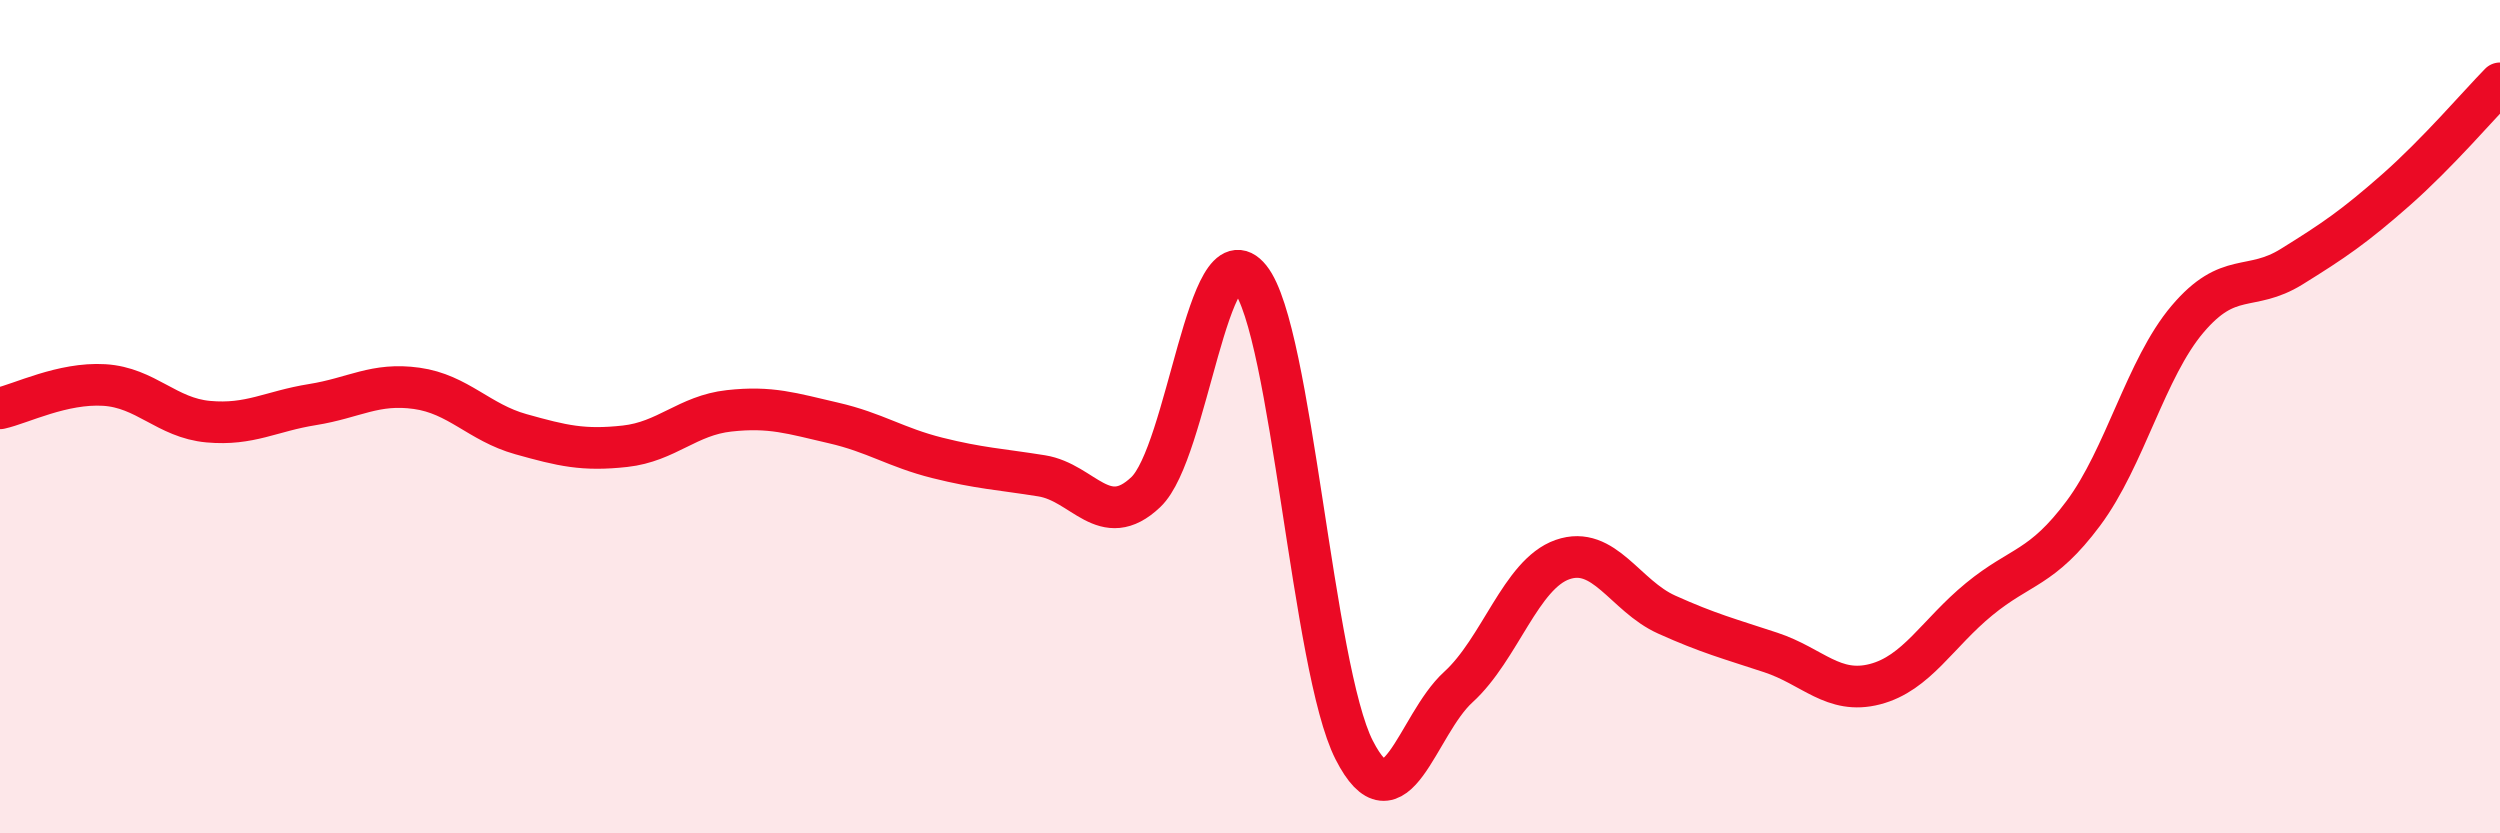
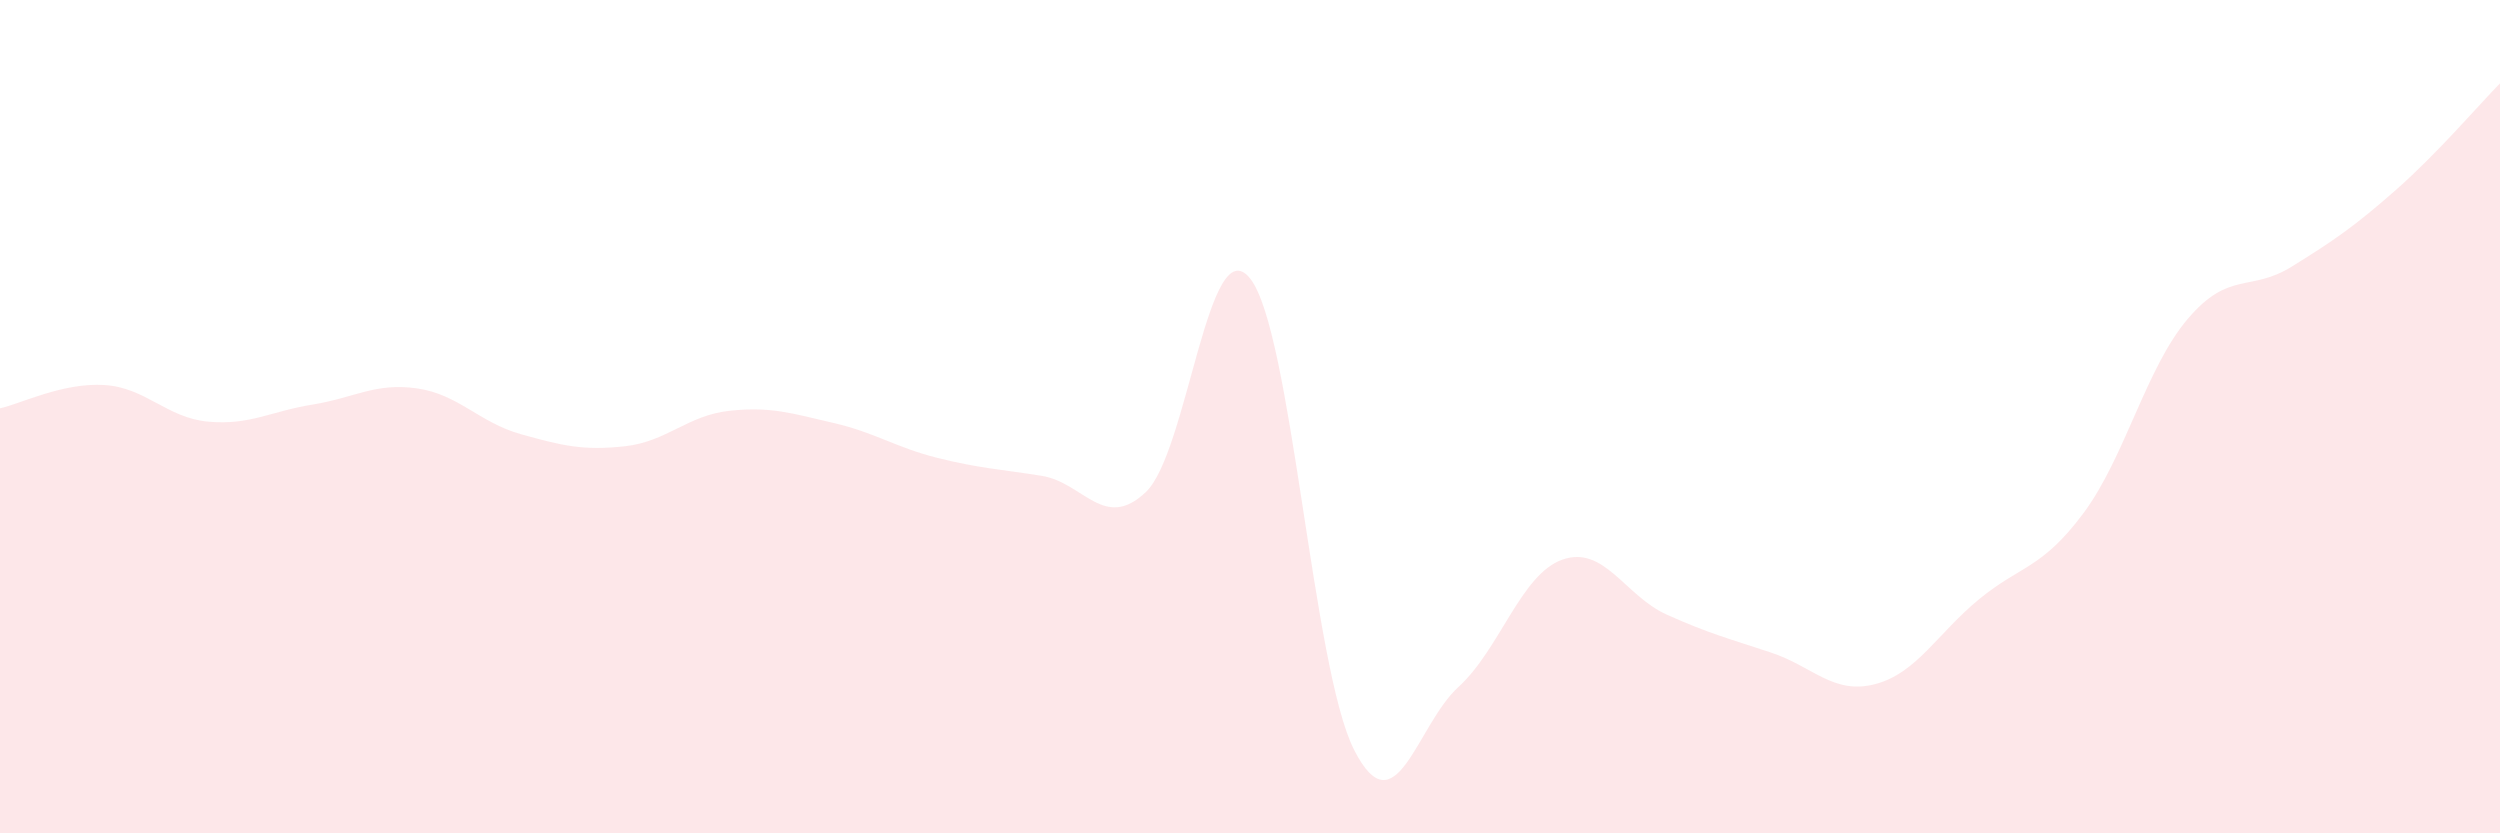
<svg xmlns="http://www.w3.org/2000/svg" width="60" height="20" viewBox="0 0 60 20">
  <path d="M 0,9.8 C 0.5,9.69 1.5,9.18 2.5,9.24 C 3.5,9.3 4,10.03 5,10.12 C 6,10.21 6.5,9.87 7.5,9.71 C 8.5,9.55 9,9.18 10,9.32 C 11,9.46 11.5,10.14 12.5,10.42 C 13.5,10.7 14,10.82 15,10.71 C 16,10.6 16.5,9.97 17.5,9.86 C 18.5,9.75 19,9.92 20,10.15 C 21,10.38 21.5,10.74 22.5,10.99 C 23.5,11.24 24,11.26 25,11.42 C 26,11.58 26.5,12.76 27.5,11.81 C 28.5,10.86 29,5.44 30,6.68 C 31,7.92 31.5,16.04 32.5,18 C 33.5,19.96 34,17.4 35,16.49 C 36,15.58 36.5,13.78 37.5,13.43 C 38.5,13.08 39,14.3 40,14.75 C 41,15.2 41.5,15.33 42.5,15.66 C 43.5,15.99 44,16.68 45,16.42 C 46,16.16 46.5,15.2 47.5,14.38 C 48.5,13.56 49,13.66 50,12.32 C 51,10.98 51.5,8.84 52.5,7.66 C 53.5,6.48 54,7.02 55,6.4 C 56,5.78 56.5,5.44 57.5,4.56 C 58.5,3.68 59.5,2.51 60,2L60 20L0 20Z" fill="#EB0A25" opacity="0.1" stroke-linecap="round" stroke-linejoin="round" />
-   <path d="M 0,9.8 C 0.5,9.69 1.5,9.18 2.5,9.24 C 3.5,9.3 4,10.03 5,10.12 C 6,10.21 6.5,9.87 7.5,9.71 C 8.5,9.55 9,9.18 10,9.32 C 11,9.46 11.5,10.14 12.5,10.42 C 13.5,10.7 14,10.82 15,10.71 C 16,10.6 16.5,9.97 17.5,9.86 C 18.5,9.75 19,9.92 20,10.15 C 21,10.38 21.5,10.74 22.5,10.99 C 23.5,11.24 24,11.26 25,11.42 C 26,11.58 26.5,12.76 27.5,11.81 C 28.5,10.86 29,5.44 30,6.68 C 31,7.92 31.5,16.04 32.5,18 C 33.5,19.96 34,17.4 35,16.49 C 36,15.58 36.5,13.78 37.5,13.43 C 38.5,13.08 39,14.3 40,14.75 C 41,15.2 41.5,15.33 42.5,15.66 C 43.5,15.99 44,16.68 45,16.42 C 46,16.16 46.5,15.2 47.5,14.38 C 48.5,13.56 49,13.66 50,12.32 C 51,10.98 51.5,8.84 52.5,7.66 C 53.5,6.48 54,7.02 55,6.4 C 56,5.78 56.5,5.44 57.5,4.56 C 58.5,3.68 59.5,2.51 60,2" stroke="#EB0A25" stroke-width="1" fill="none" stroke-linecap="round" stroke-linejoin="round" />
</svg>